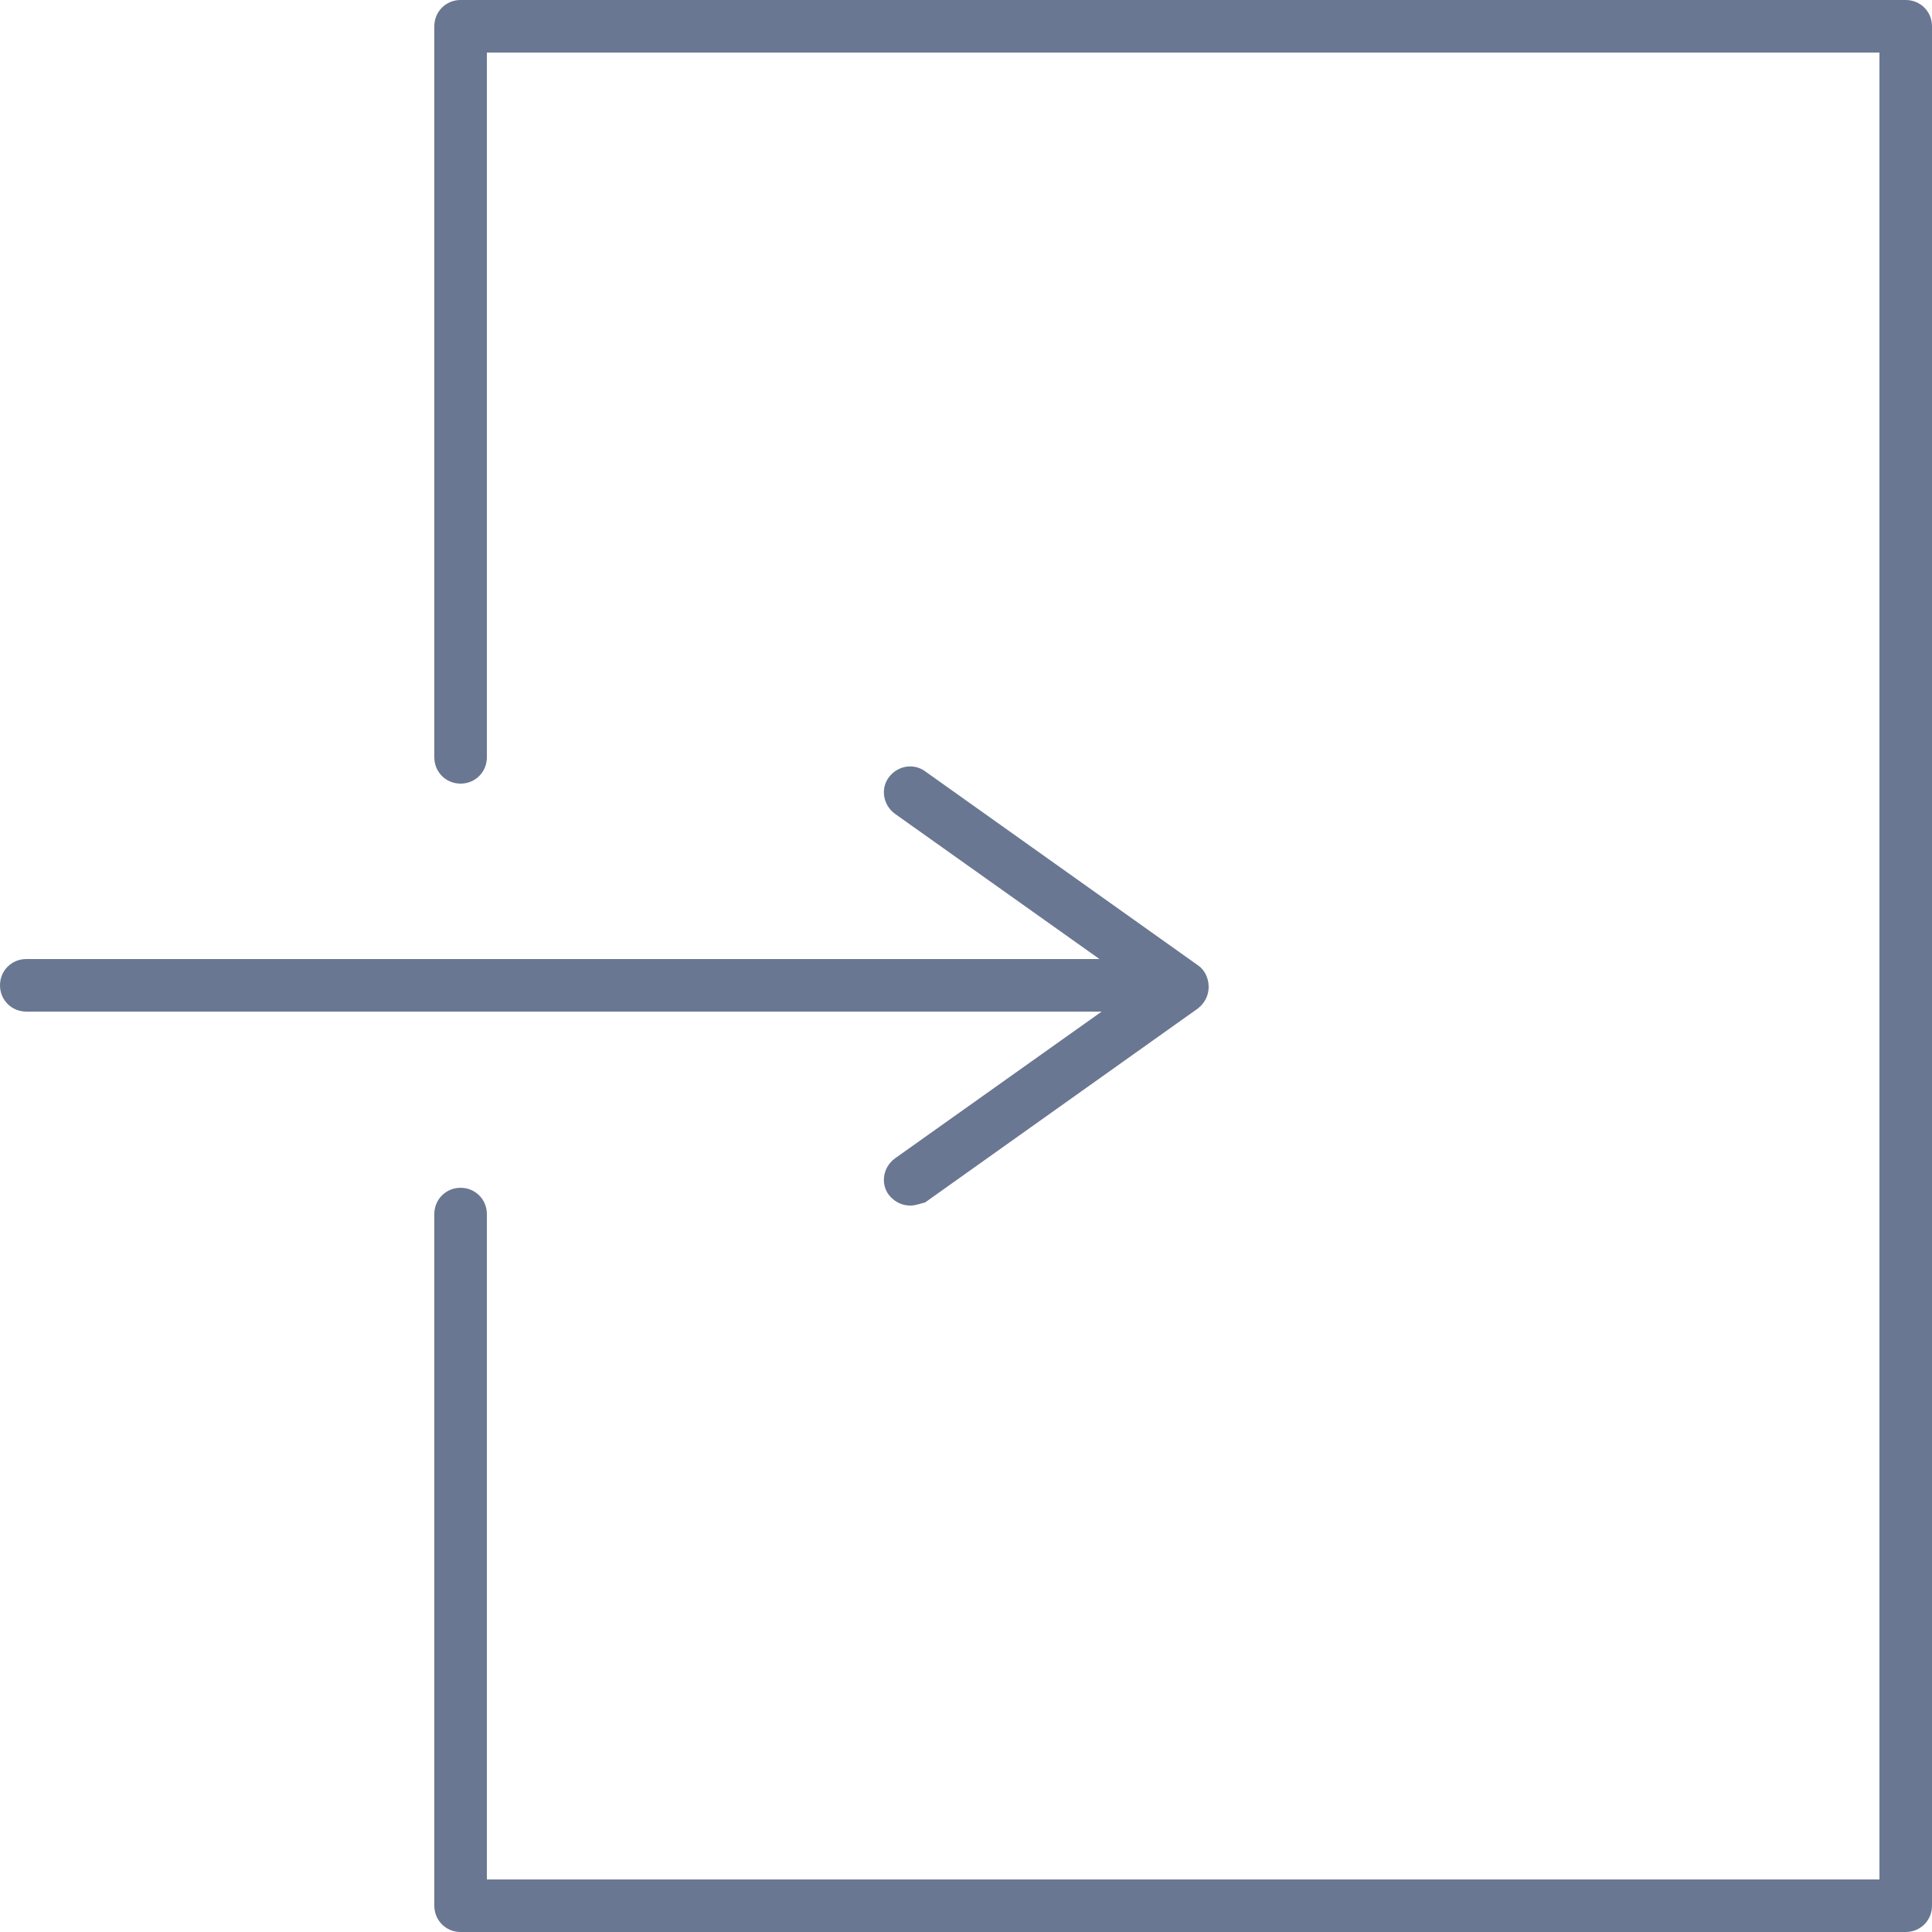
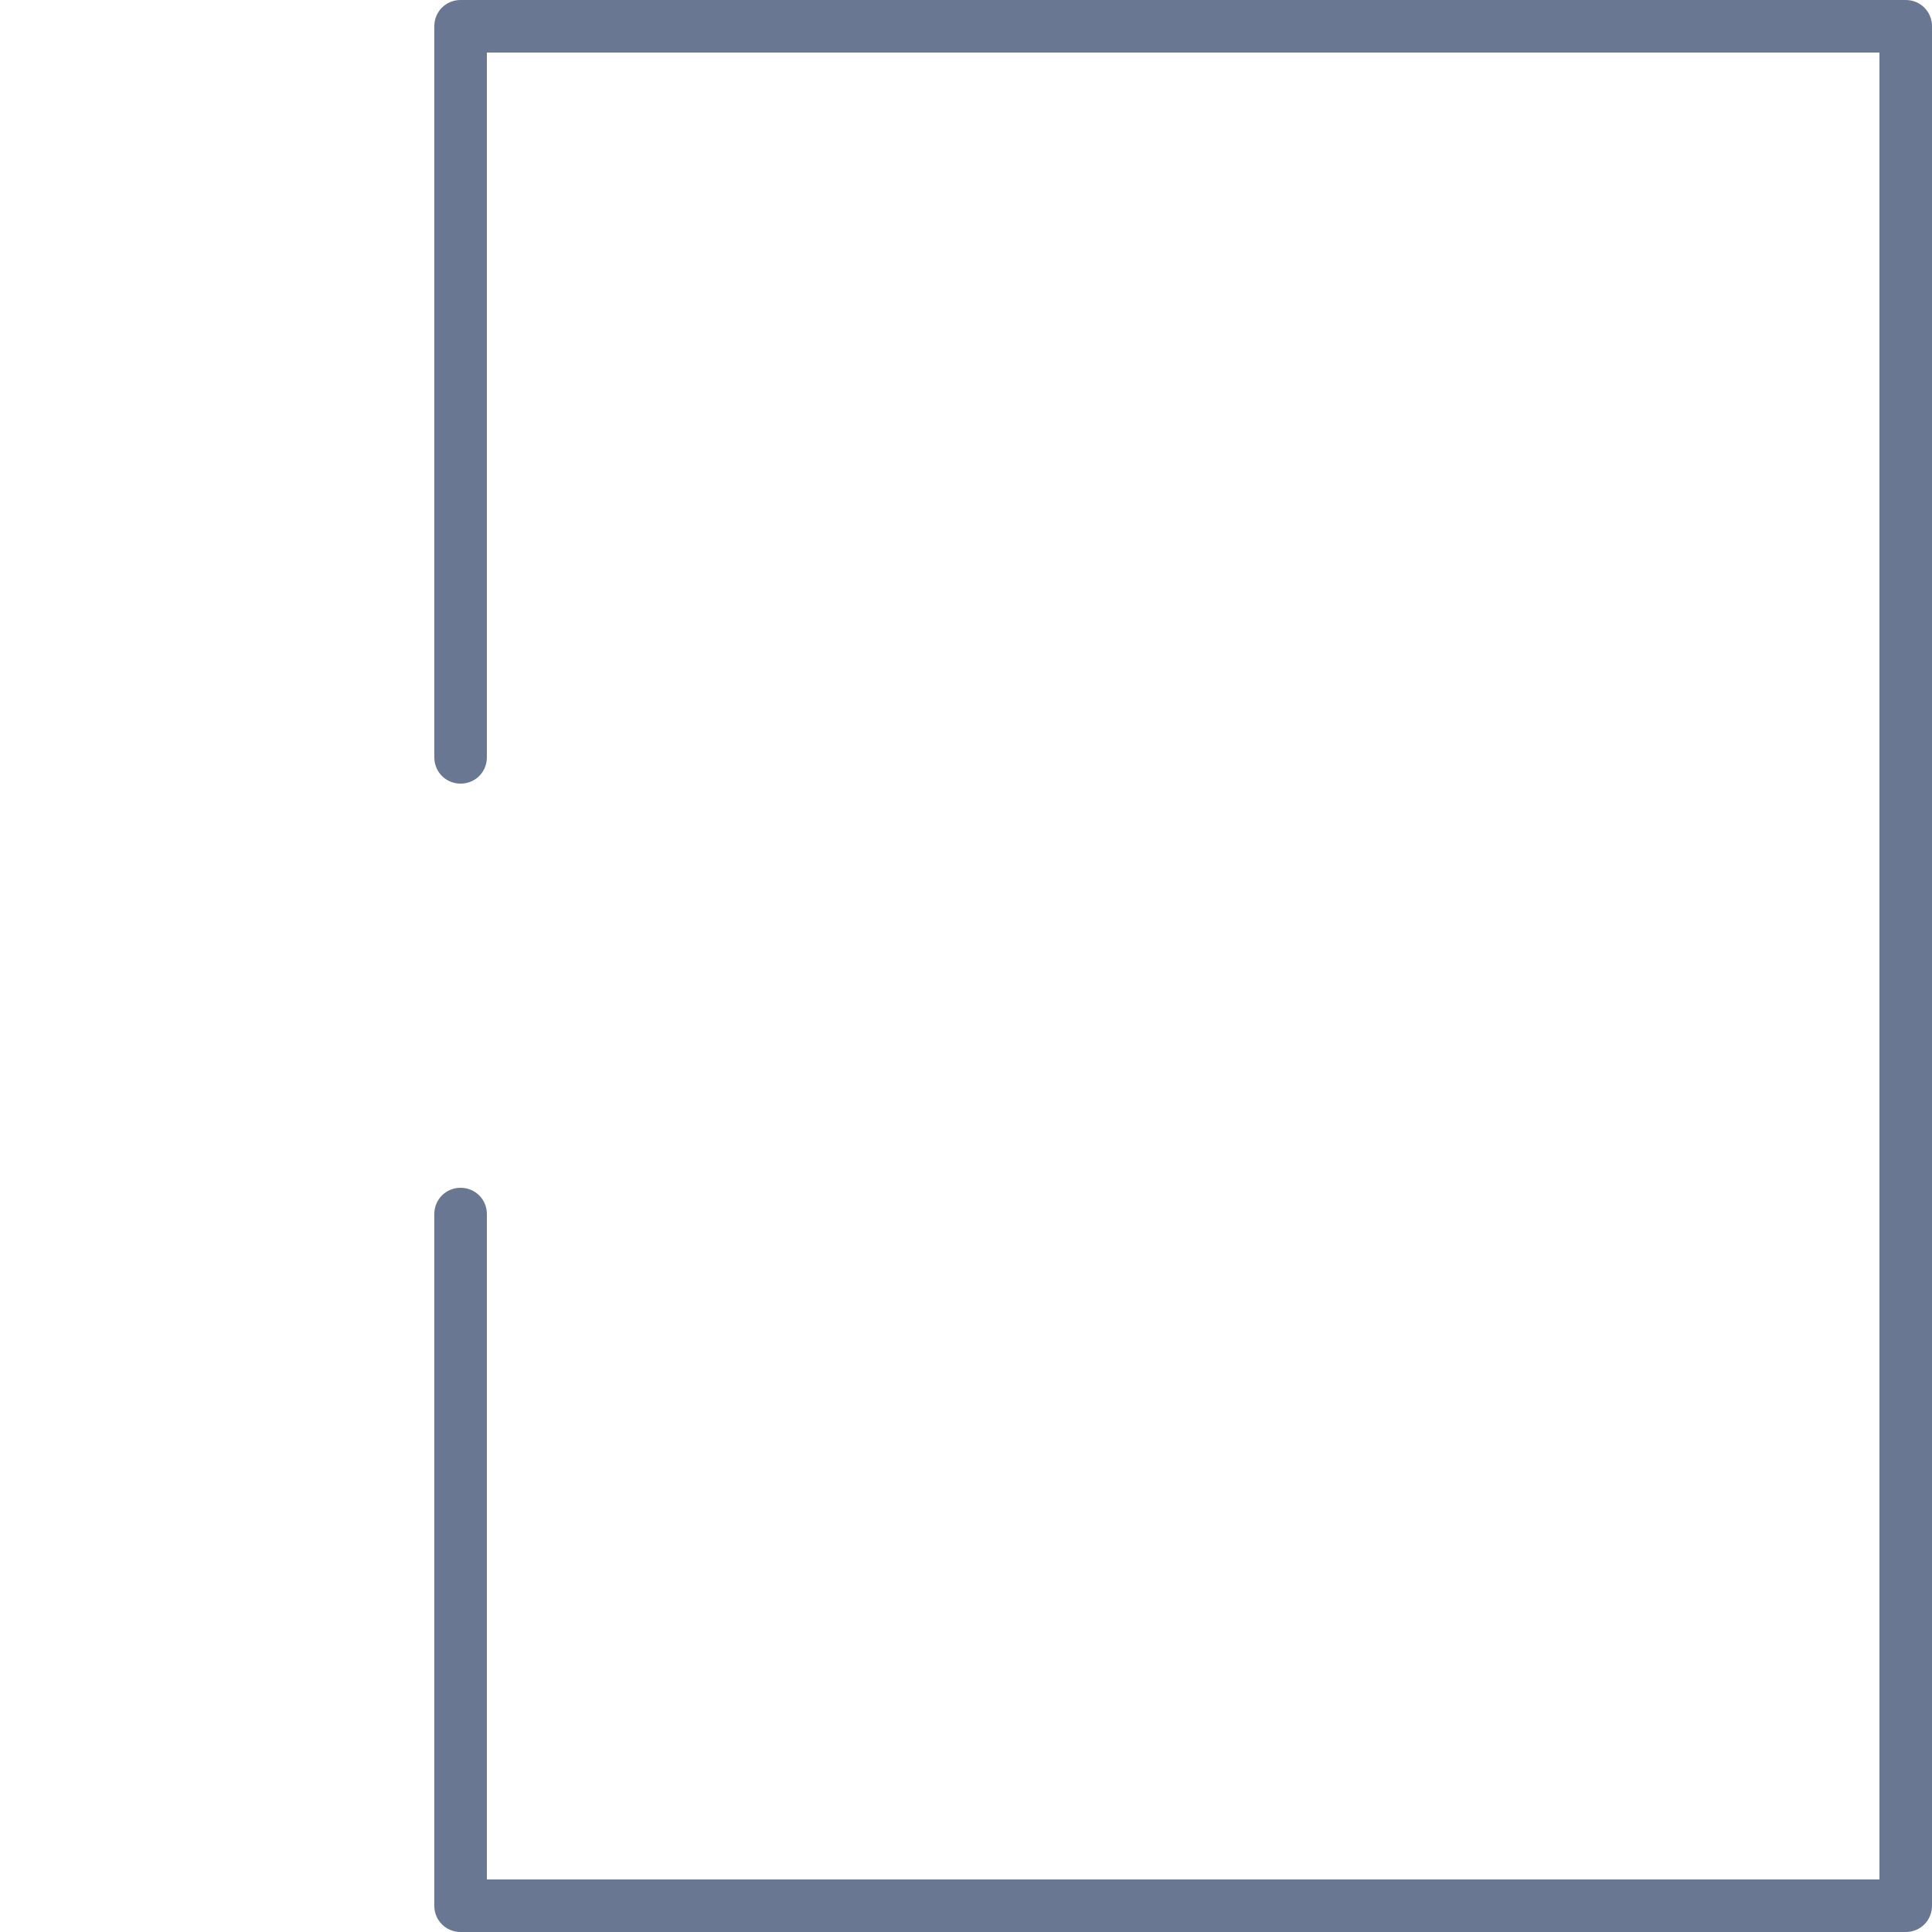
<svg xmlns="http://www.w3.org/2000/svg" version="1.1" id="Слой_1" x="0px" y="0px" viewBox="0 0 25 25" style="enable-background:new 0 0 25 25;" xml:space="preserve">
  <style type="text/css">
	.st0{fill:#697792;}
</style>
  <g>
    <path class="st0" d="M24.66,25H5.96c-0.19,0-0.34-0.15-0.34-0.34v-8.95c0-0.19,0.15-0.34,0.34-0.34c0.19,0,0.34,0.15,0.34,0.34   v8.61h18.02V0.68H6.3V9.8c0,0.19-0.15,0.34-0.34,0.34c-0.19,0-0.34-0.15-0.34-0.34V0.34C5.62,0.15,5.77,0,5.96,0h18.7   C24.85,0,25,0.15,25,0.34v24.32C25,24.85,24.85,25,24.66,25z" />
-     <path class="st0" d="M14.88,13.09H0.34C0.15,13.09,0,12.94,0,12.75s0.15-0.34,0.34-0.34h14.54c0.19,0,0.34,0.15,0.34,0.34   S15.06,13.09,14.88,13.09z" />
-     <path class="st0" d="M11.78,15.6c-0.11,0-0.21-0.05-0.28-0.14c-0.11-0.15-0.07-0.36,0.08-0.47l3.14-2.23l-3.14-2.23   c-0.15-0.11-0.19-0.32-0.08-0.47c0.11-0.15,0.32-0.19,0.47-0.08l3.53,2.51c0.09,0.06,0.14,0.17,0.14,0.28s-0.05,0.21-0.14,0.28   l-3.53,2.51C11.92,15.57,11.85,15.6,11.78,15.6z" />
  </g>
</svg>